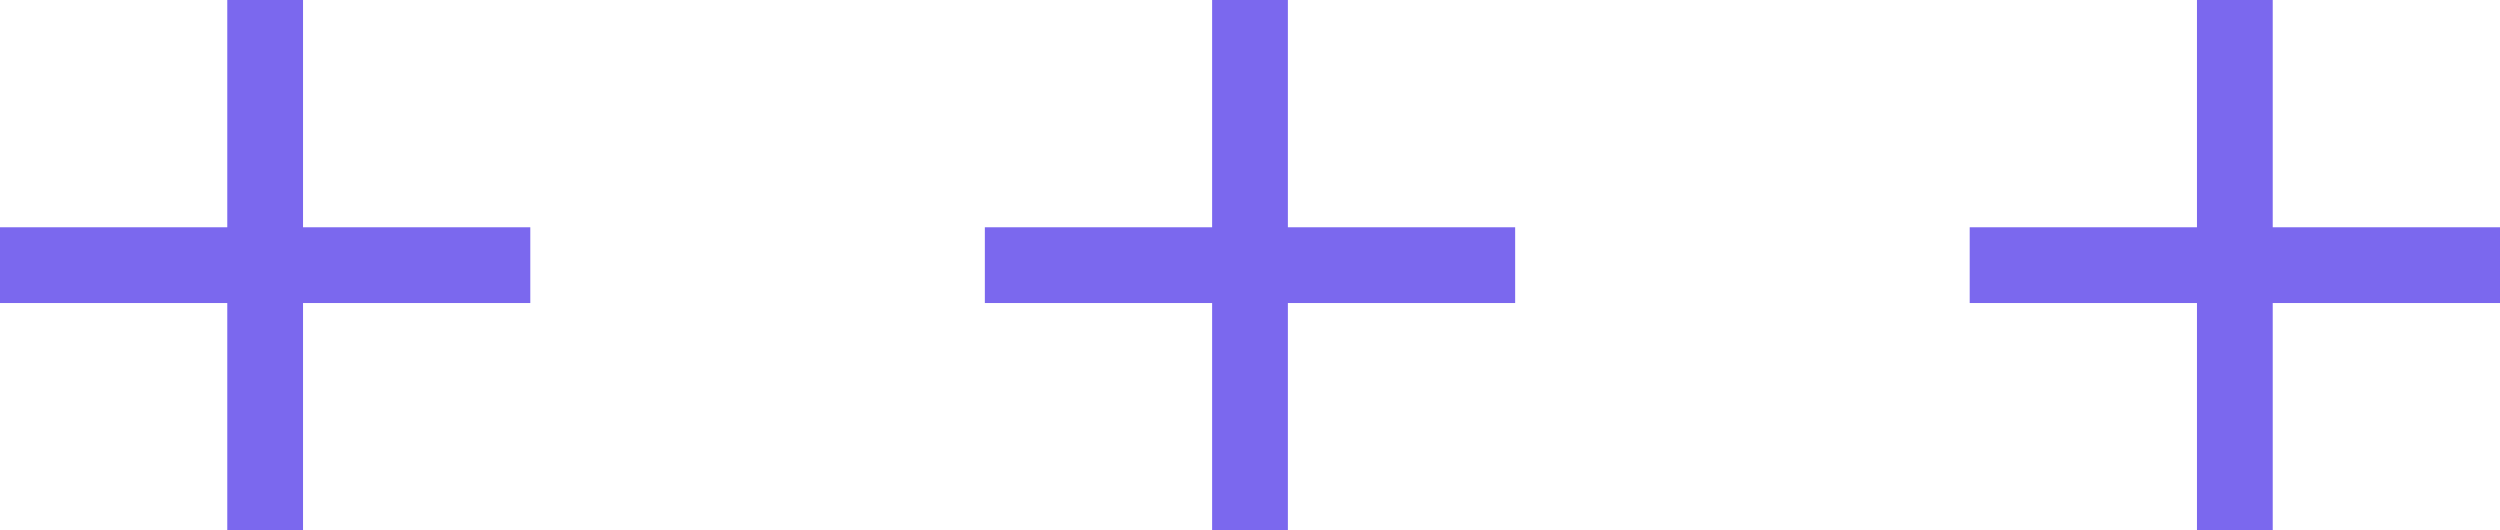
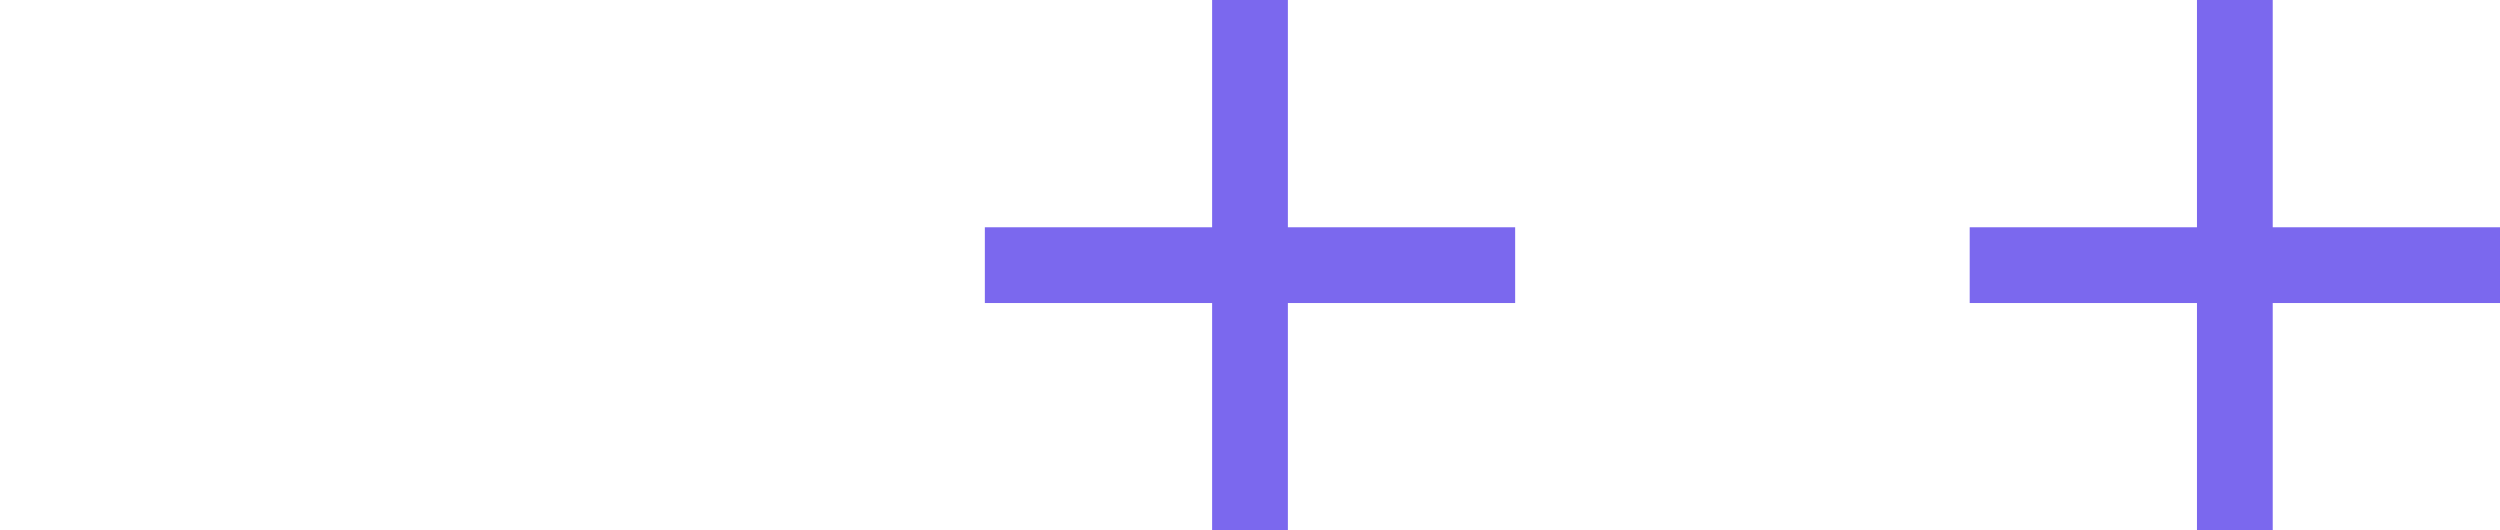
<svg xmlns="http://www.w3.org/2000/svg" id="chara02_deco.svg" version="1.1" viewBox="0 0 66 14">
  <defs>
    <style>.st0 {
        fill: #7b68ee;
        fill-rule: evenodd;
      }</style>
  </defs>
  <path id="_3" class="st0" d="M66,6h-6V0h-2v6h-6v2h6v6h2v-6h6v-2Z" />
  <path id="_2" class="st0" d="M40,6h-6V0h-2v6h-6v2h6v6h2v-6h6v-2Z" />
-   <path id="_1" class="st0" d="M14,6h-6V0h-2v6H0v2h6v6h2v-6h6v-2Z" />
</svg>